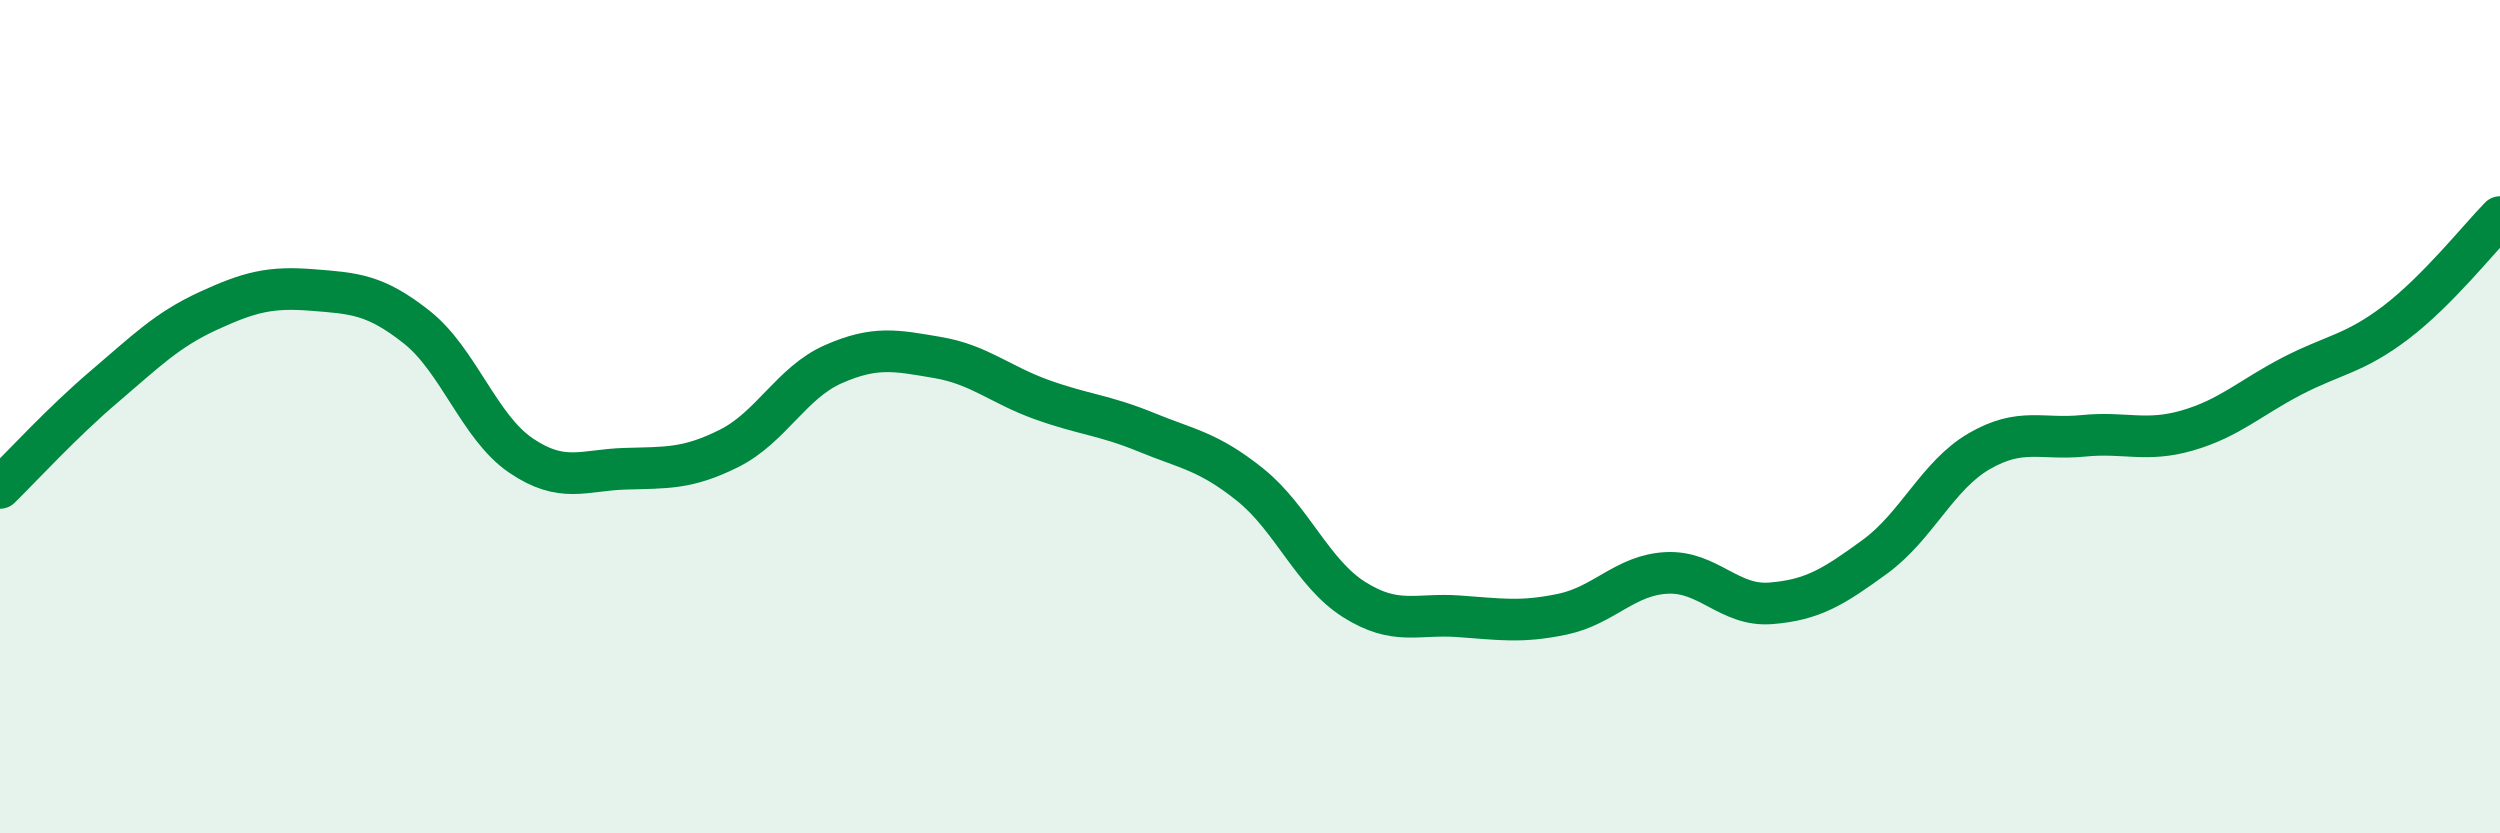
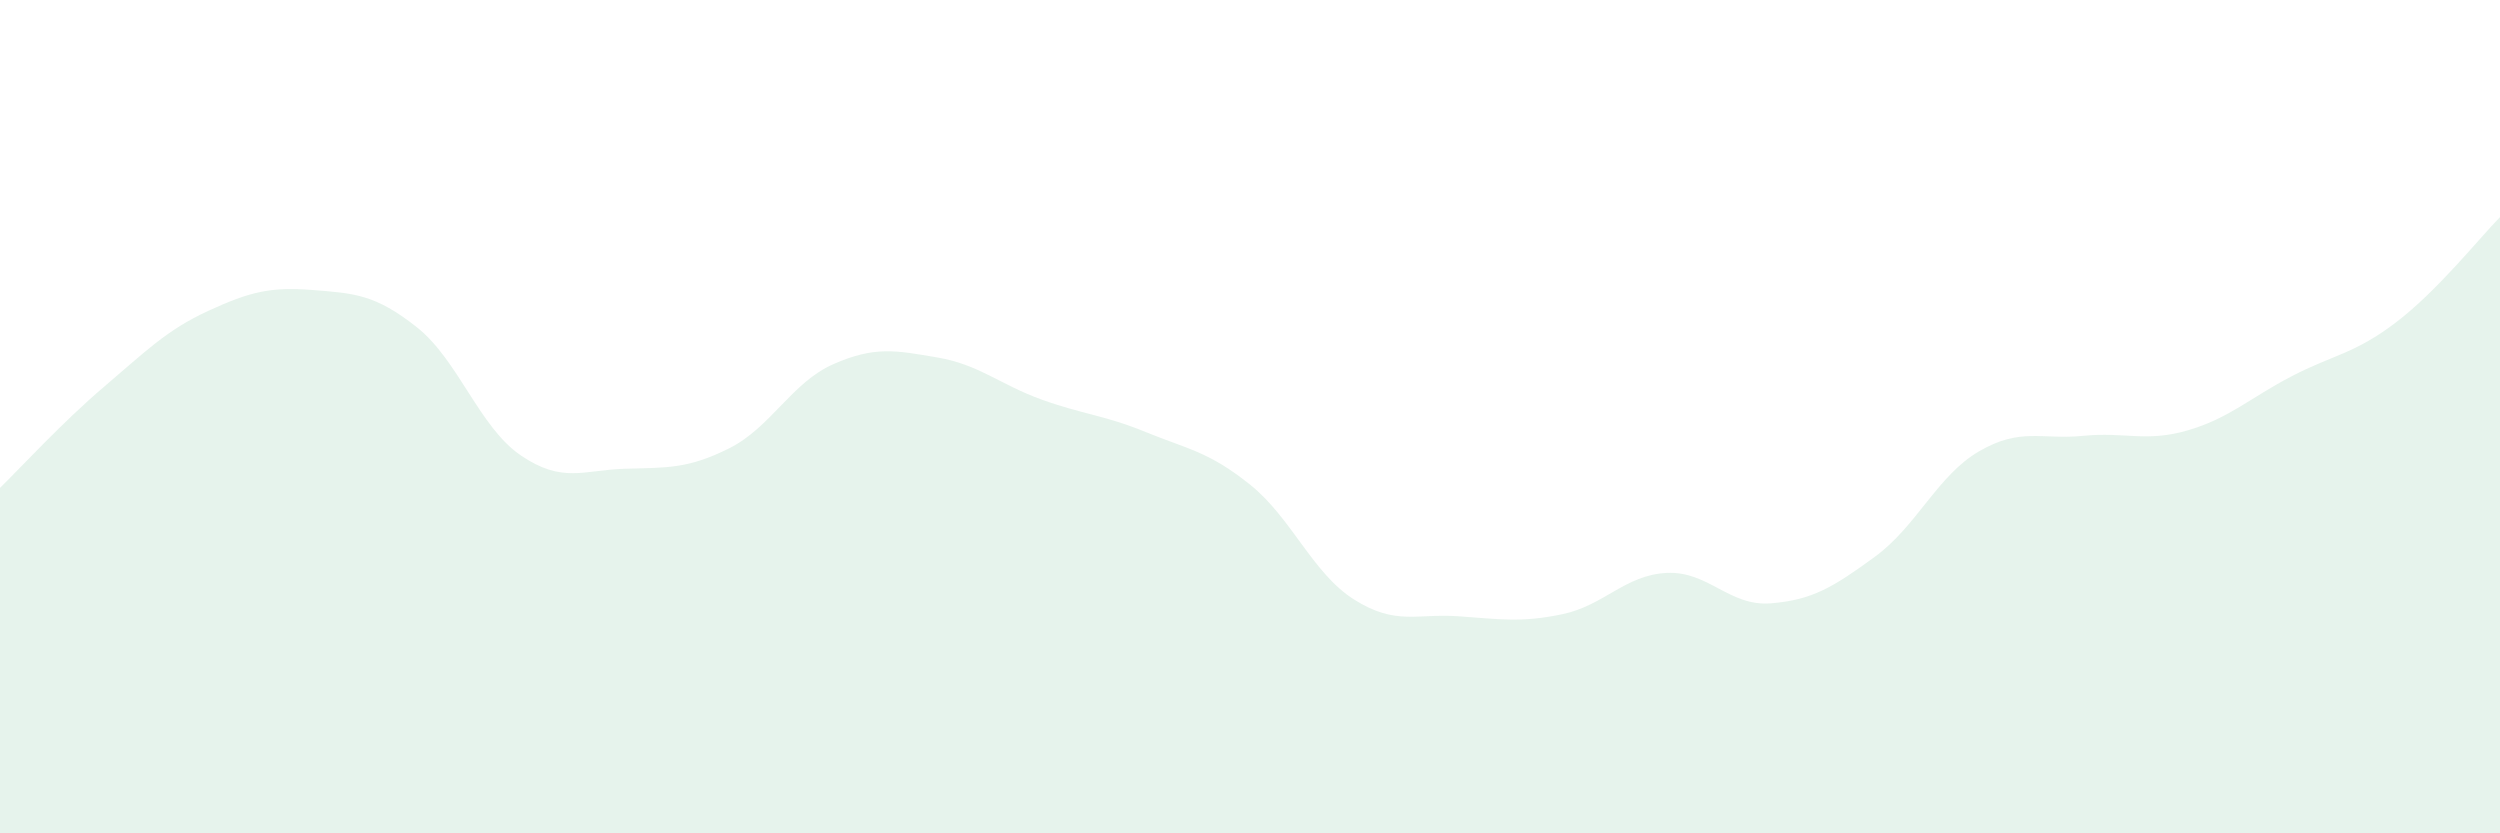
<svg xmlns="http://www.w3.org/2000/svg" width="60" height="20" viewBox="0 0 60 20">
  <path d="M 0,11.71 C 0.5,11.22 1.5,10.13 2.5,9.28 C 3.5,8.43 4,7.92 5,7.46 C 6,7 6.5,6.88 7.5,6.96 C 8.5,7.04 9,7.06 10,7.85 C 11,8.64 11.5,10.25 12.5,10.93 C 13.5,11.61 14,11.28 15,11.25 C 16,11.22 16.5,11.26 17.5,10.76 C 18.5,10.26 19,9.18 20,8.74 C 21,8.3 21.5,8.41 22.5,8.58 C 23.5,8.75 24,9.23 25,9.59 C 26,9.95 26.5,9.96 27.5,10.37 C 28.5,10.78 29,10.83 30,11.63 C 31,12.43 31.5,13.76 32.5,14.39 C 33.5,15.02 34,14.72 35,14.79 C 36,14.86 36.5,14.95 37.5,14.74 C 38.5,14.53 39,13.8 40,13.75 C 41,13.7 41.5,14.56 42.5,14.48 C 43.5,14.4 44,14.09 45,13.36 C 46,12.63 46.5,11.41 47.5,10.83 C 48.5,10.25 49,10.56 50,10.46 C 51,10.36 51.5,10.62 52.5,10.33 C 53.5,10.04 54,9.55 55,9.03 C 56,8.51 56.5,8.5 57.5,7.74 C 58.5,6.98 59.5,5.72 60,5.21L60 20L0 20Z" fill="#008740" opacity="0.1" stroke-linecap="round" stroke-linejoin="round" />
-   <path d="M 0,11.71 C 0.5,11.22 1.5,10.13 2.5,9.28 C 3.5,8.43 4,7.92 5,7.46 C 6,7 6.5,6.88 7.5,6.96 C 8.5,7.04 9,7.06 10,7.85 C 11,8.64 11.5,10.25 12.5,10.93 C 13.5,11.61 14,11.28 15,11.25 C 16,11.22 16.5,11.26 17.5,10.76 C 18.5,10.26 19,9.18 20,8.74 C 21,8.3 21.5,8.41 22.5,8.58 C 23.5,8.75 24,9.23 25,9.59 C 26,9.95 26.5,9.96 27.5,10.37 C 28.5,10.78 29,10.83 30,11.63 C 31,12.43 31.5,13.76 32.5,14.39 C 33.5,15.02 34,14.72 35,14.79 C 36,14.86 36.5,14.95 37.5,14.74 C 38.5,14.53 39,13.8 40,13.75 C 41,13.7 41.5,14.56 42.5,14.48 C 43.5,14.4 44,14.09 45,13.36 C 46,12.63 46.5,11.41 47.5,10.83 C 48.5,10.25 49,10.56 50,10.46 C 51,10.36 51.5,10.62 52.5,10.33 C 53.5,10.04 54,9.55 55,9.03 C 56,8.51 56.5,8.5 57.5,7.74 C 58.5,6.98 59.5,5.72 60,5.21" stroke="#008740" stroke-width="1" fill="none" stroke-linecap="round" stroke-linejoin="round" />
</svg>